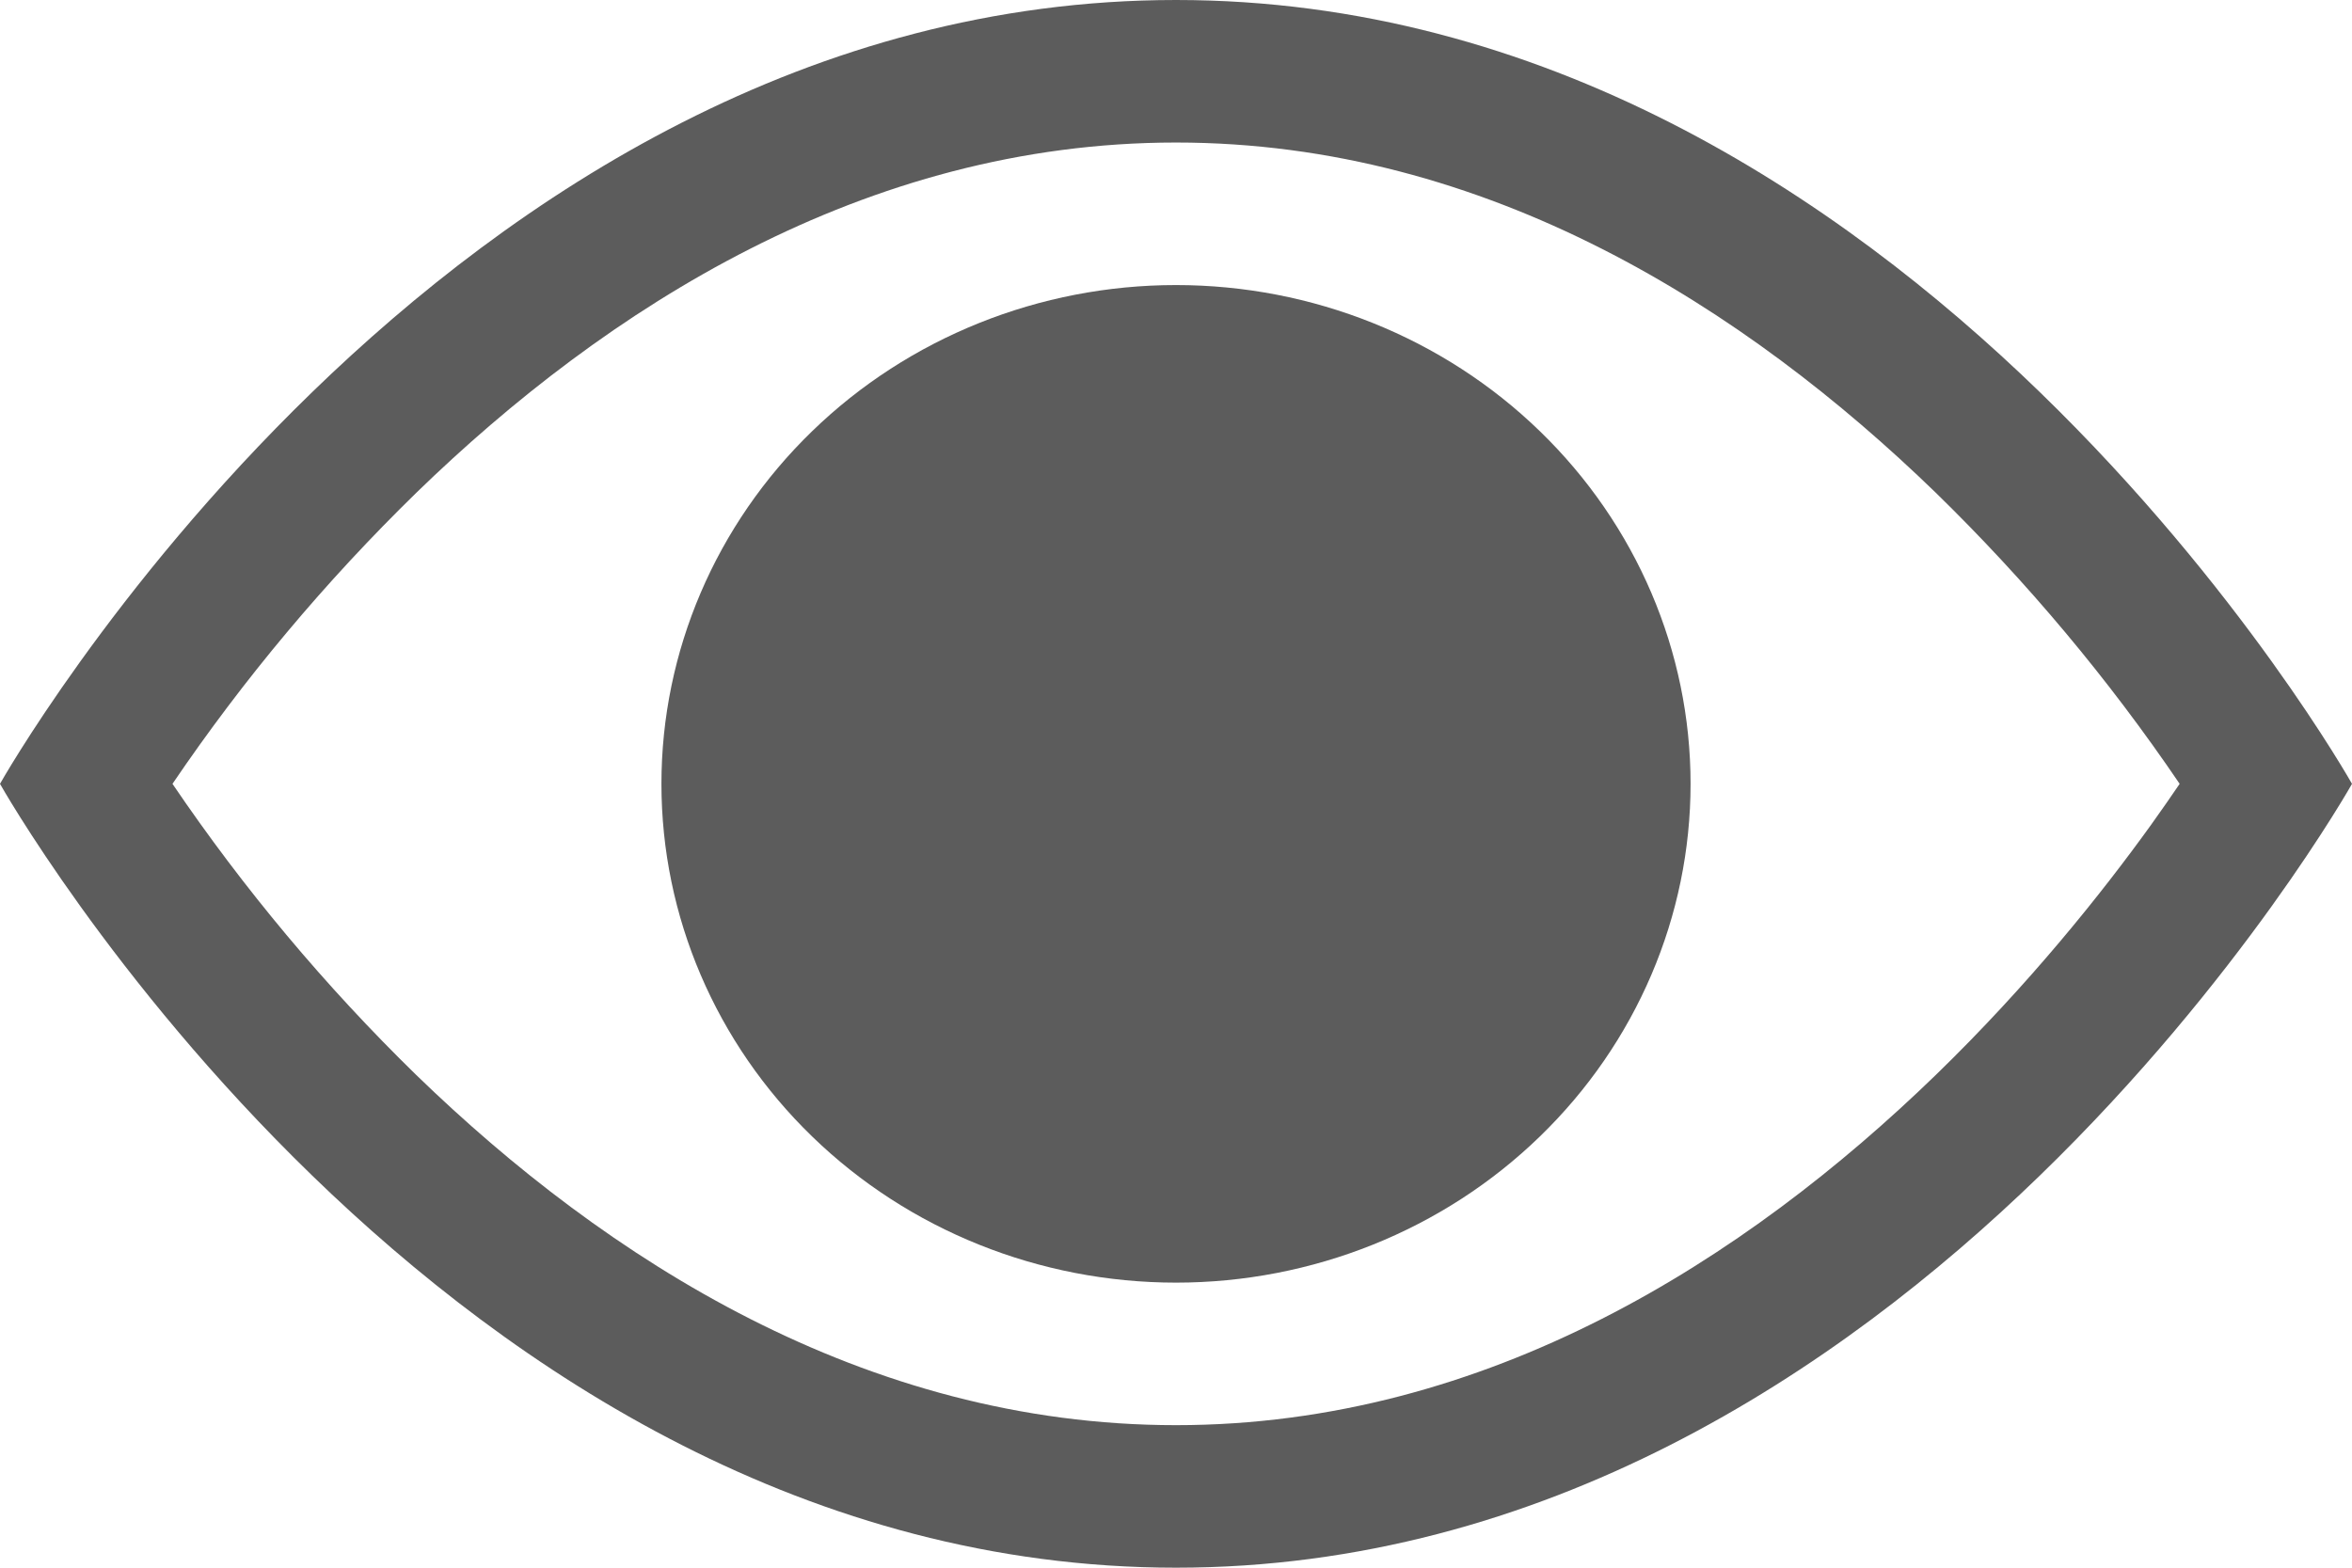
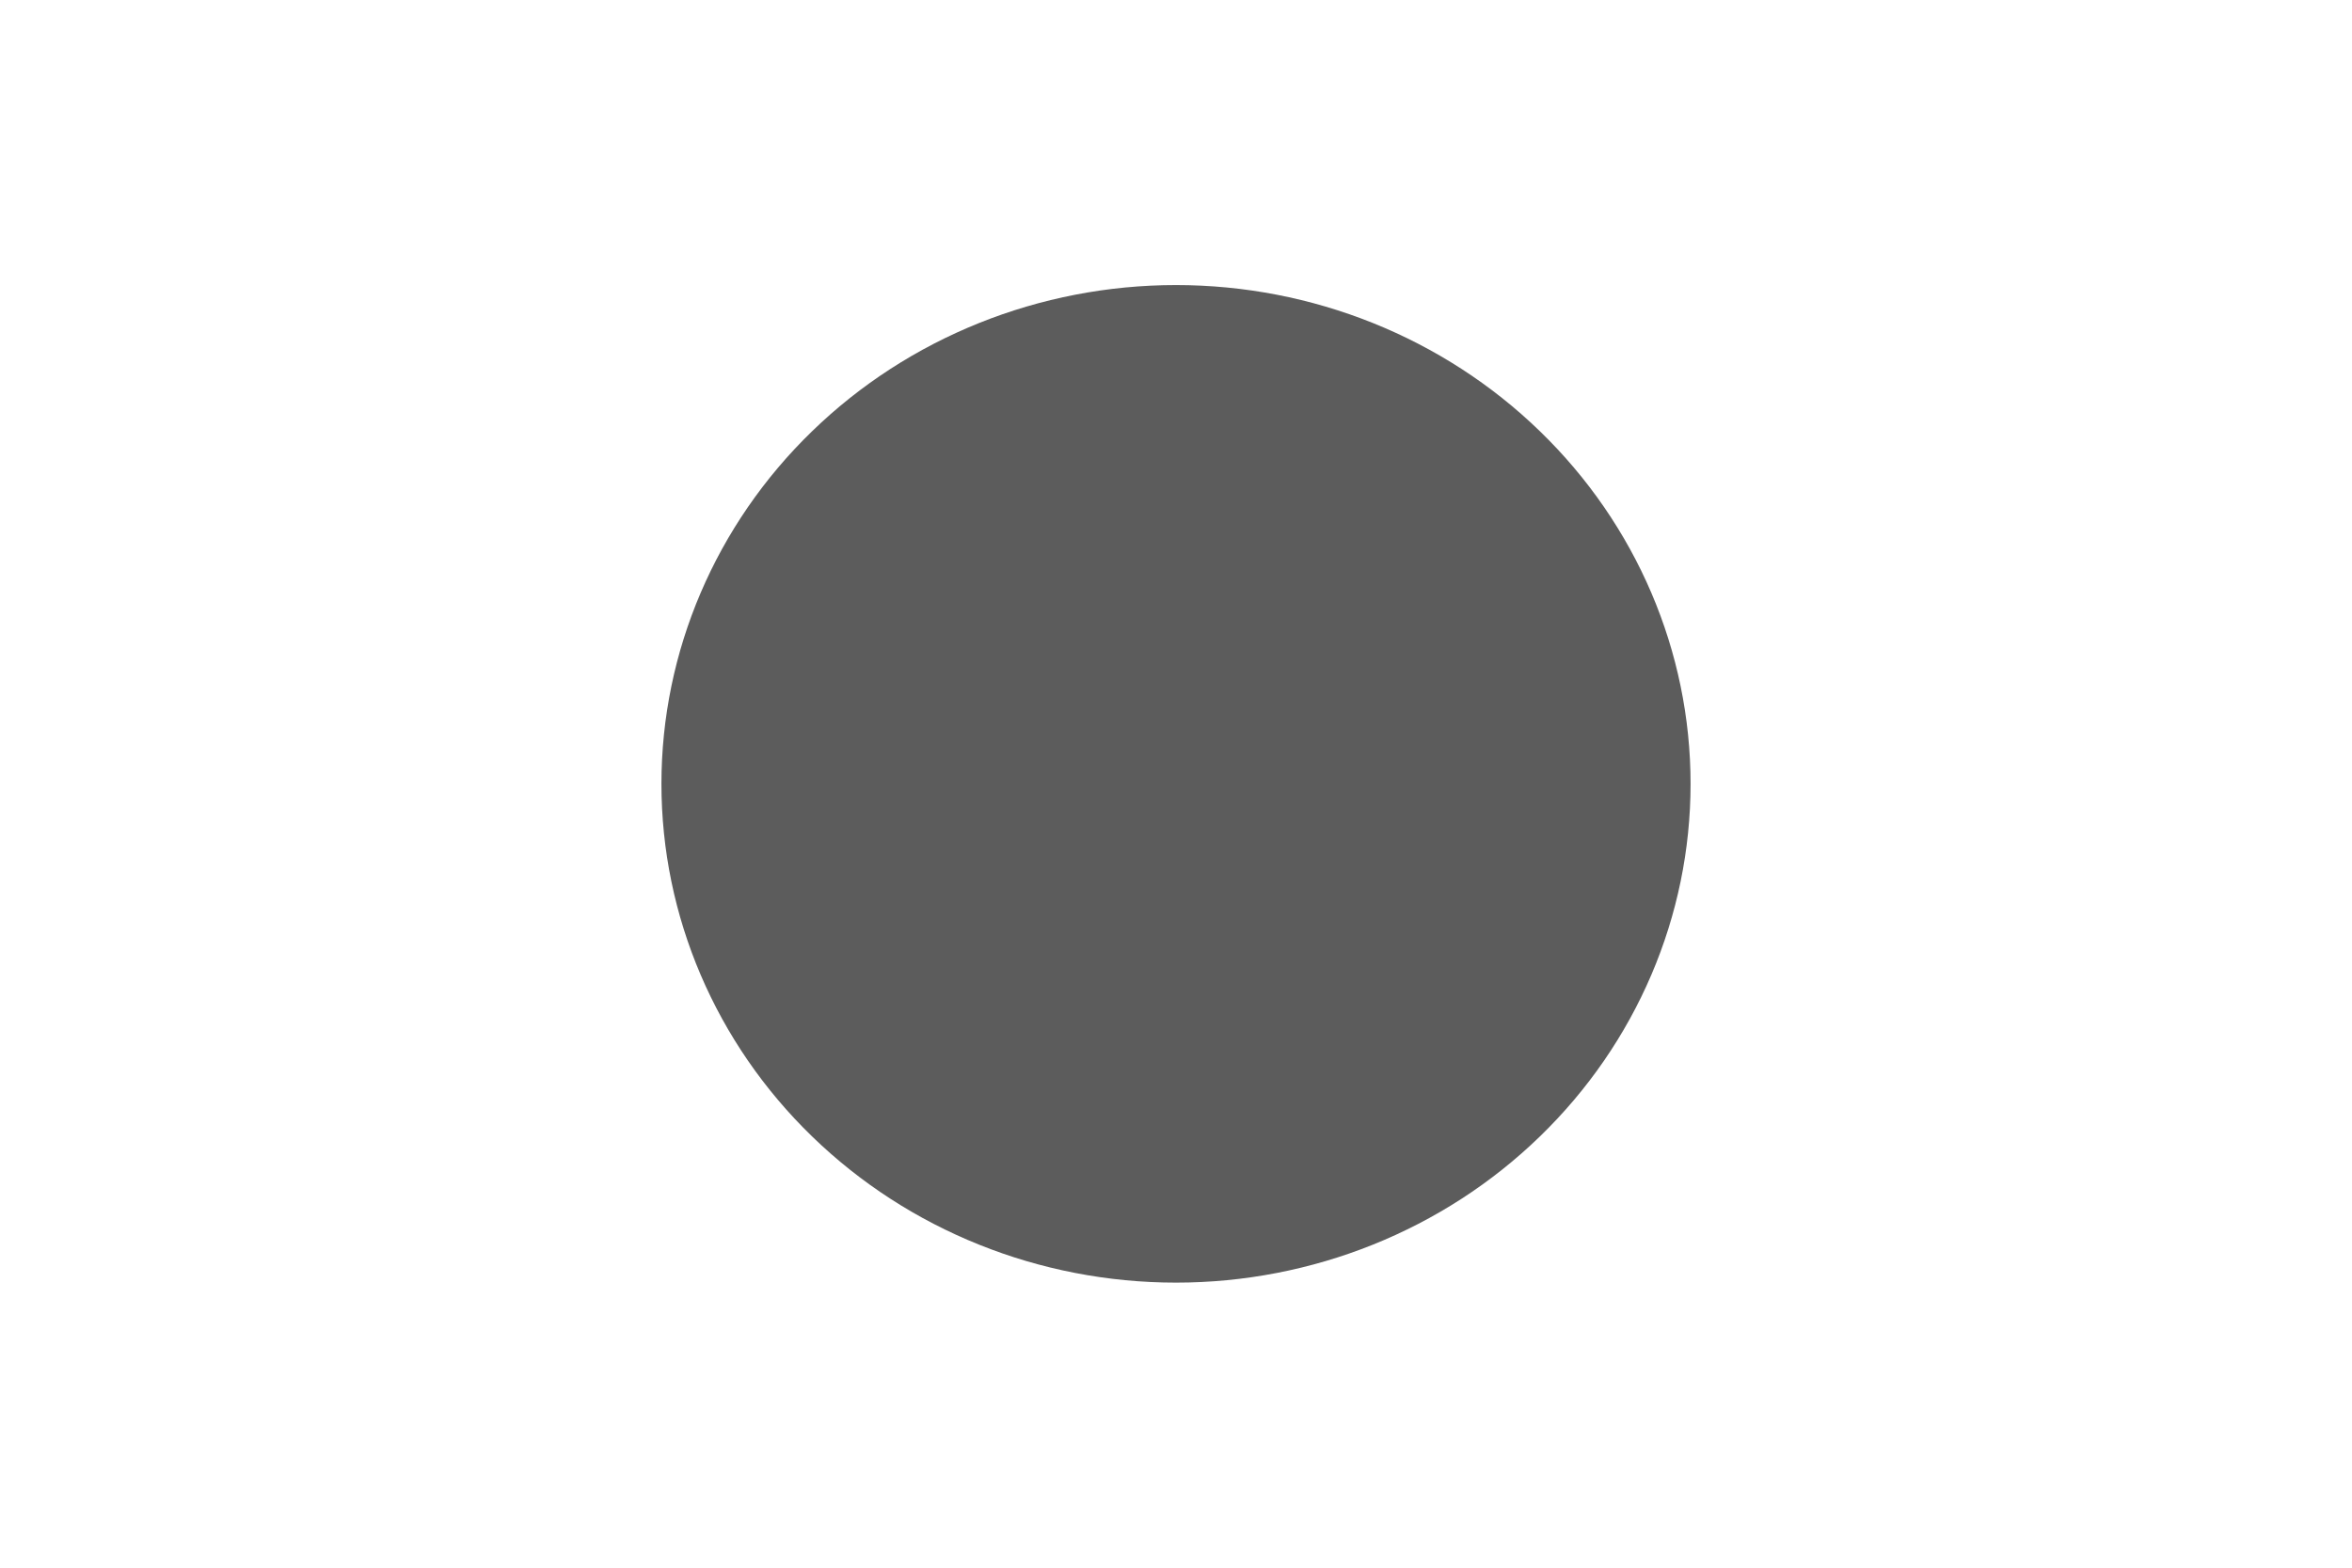
<svg xmlns="http://www.w3.org/2000/svg" width="18" height="12" viewBox="0 0 18 12" fill="none">
-   <path d="M18 6C18 6 14.625 0 9 0C3.375 0 0 6 0 6C0 6 3.375 12 9 12C14.625 12 18 6 18 6ZM1.32 6C1.864 5.198 2.489 4.452 3.187 3.771C4.635 2.365 6.615 1.091 9 1.091C11.385 1.091 13.364 2.365 14.814 3.771C15.512 4.452 16.137 5.198 16.681 6C16.616 6.095 16.544 6.2 16.462 6.314C16.085 6.838 15.528 7.536 14.814 8.229C13.364 9.635 11.384 10.909 9 10.909C6.615 10.909 4.636 9.635 3.186 8.229C2.488 7.548 1.864 6.802 1.32 6Z" fill="#5C5C5C" />
  <path d="M5.062 6C5.062 4.987 5.477 4.016 6.216 3.3C6.954 2.584 7.956 2.182 9 2.182C10.044 2.182 11.046 2.584 11.784 3.3C12.523 4.016 12.938 4.987 12.938 6C12.938 7.013 12.523 7.984 11.784 8.7C11.046 9.416 10.044 9.818 9 9.818C7.956 9.818 6.954 9.416 6.216 8.7C5.477 7.984 5.062 7.013 5.062 6Z" fill="#5C5C5C" />
</svg>